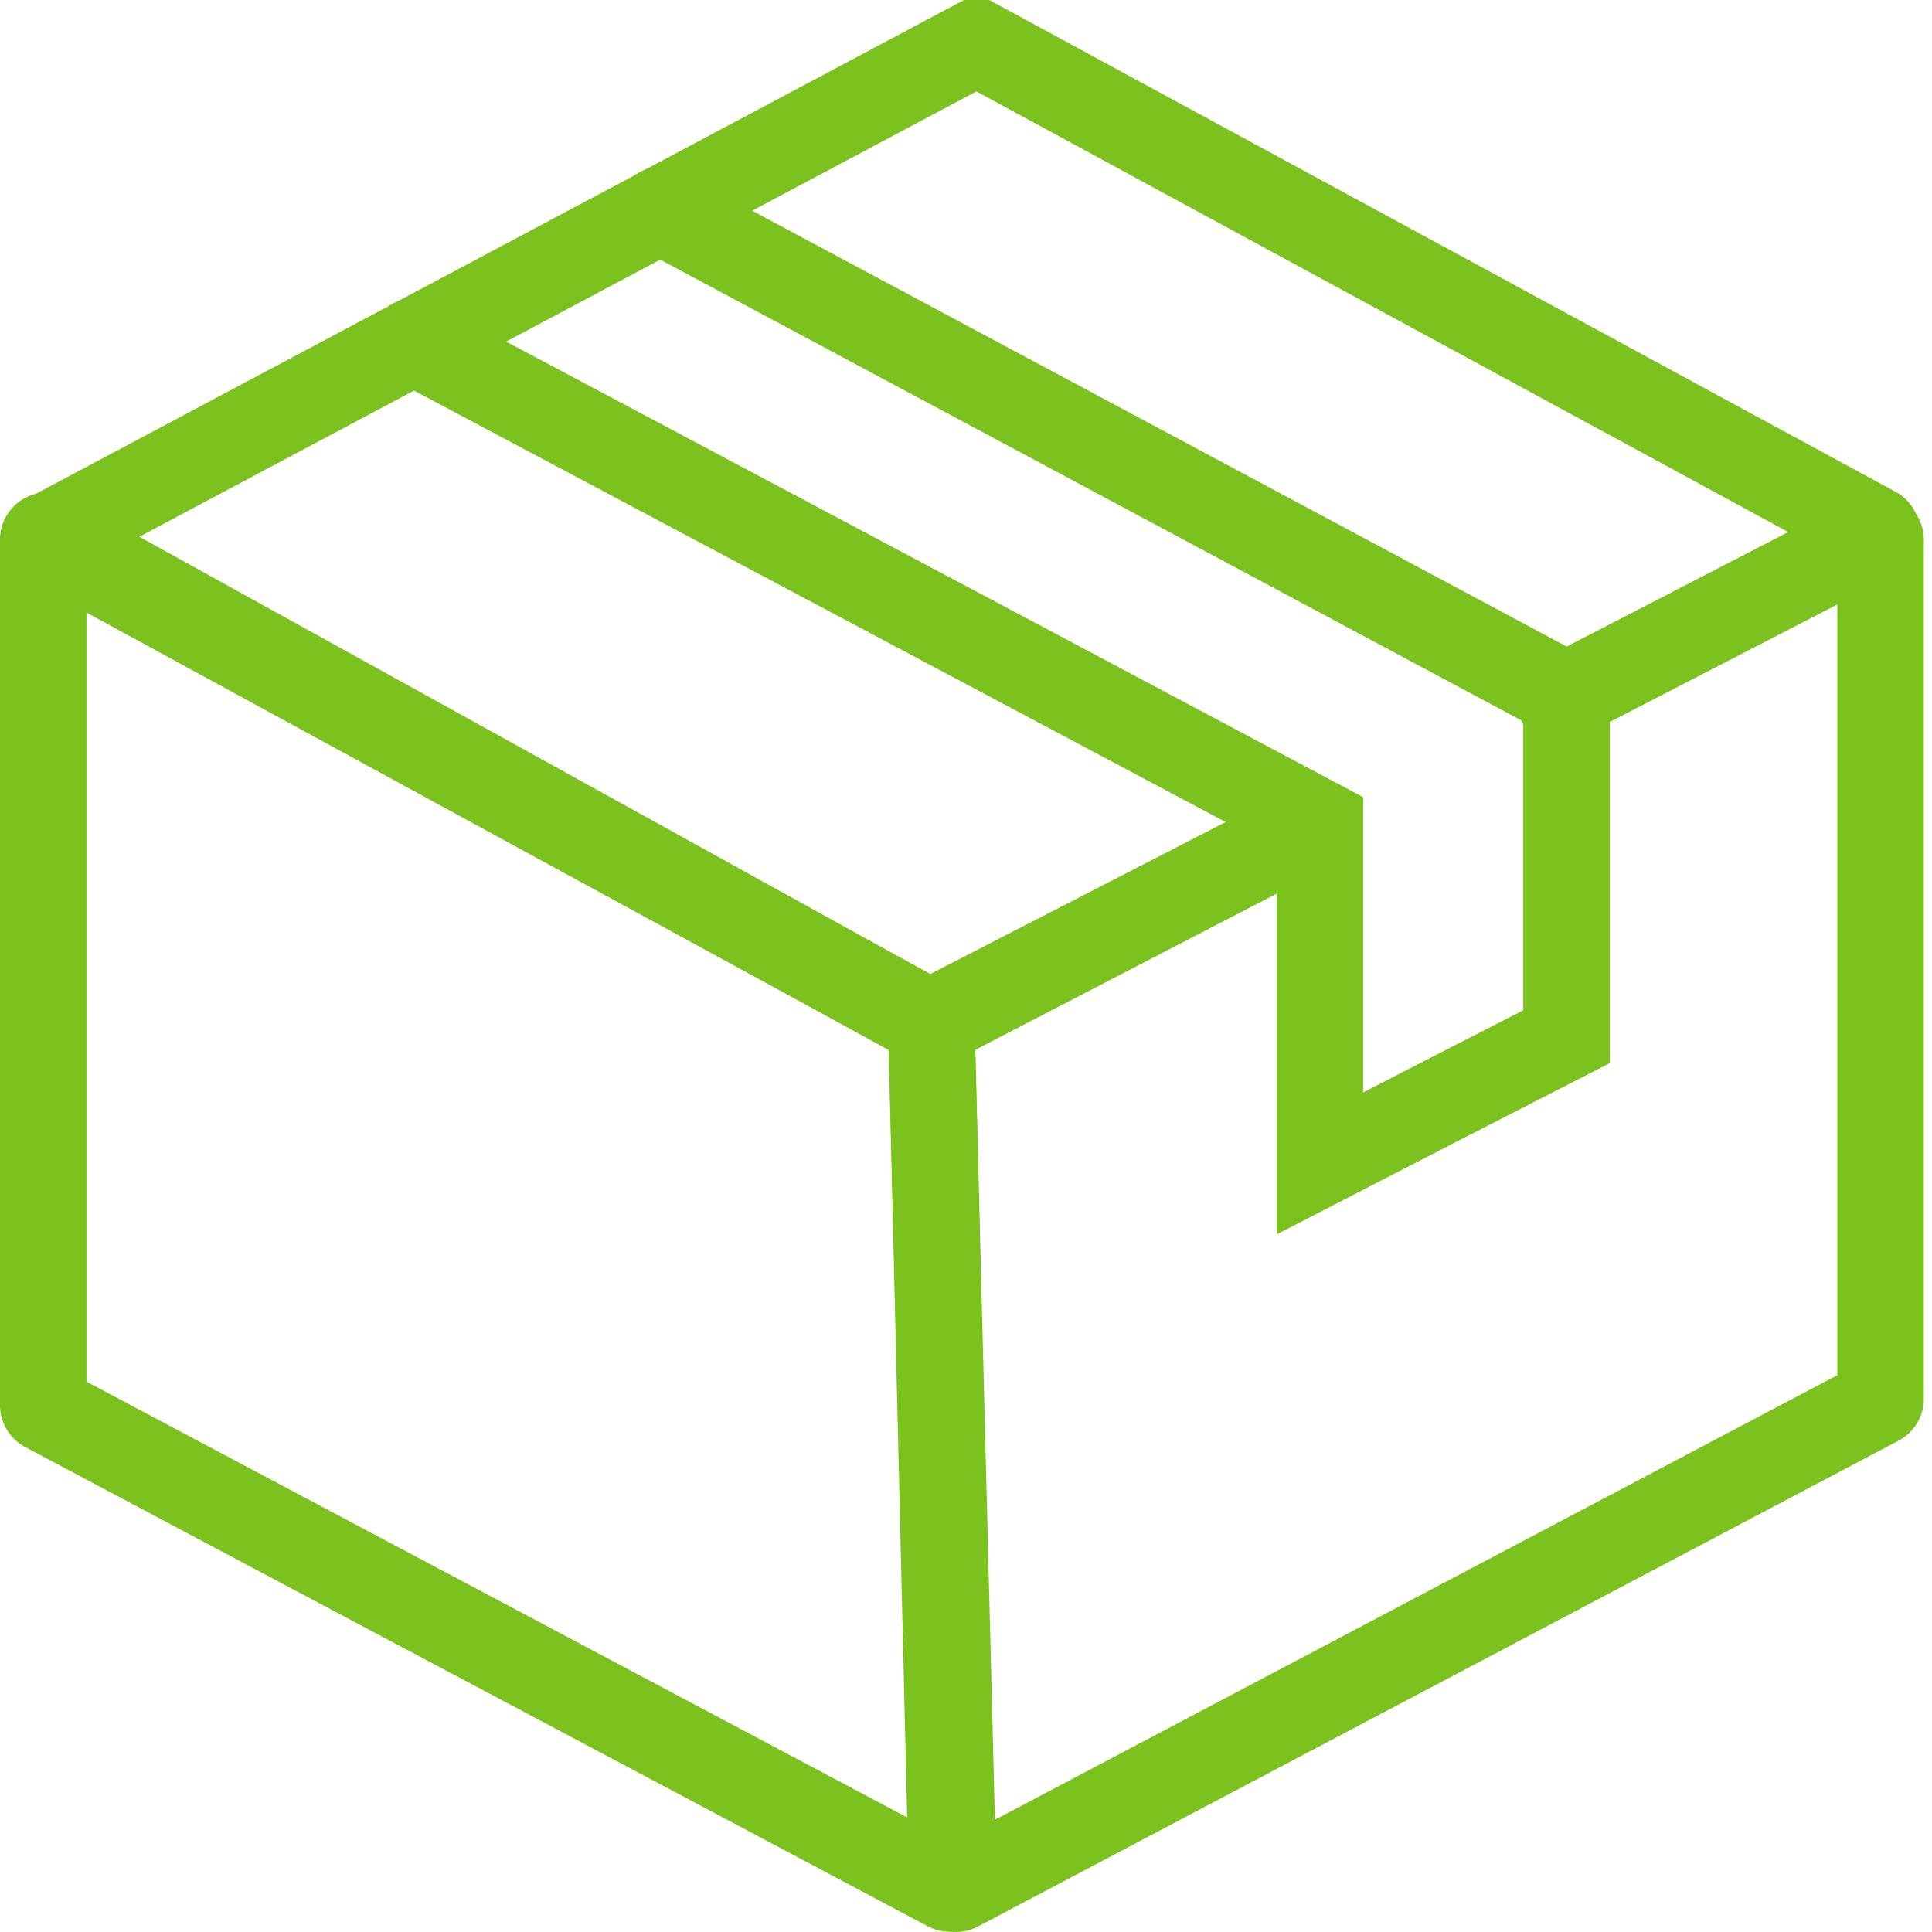
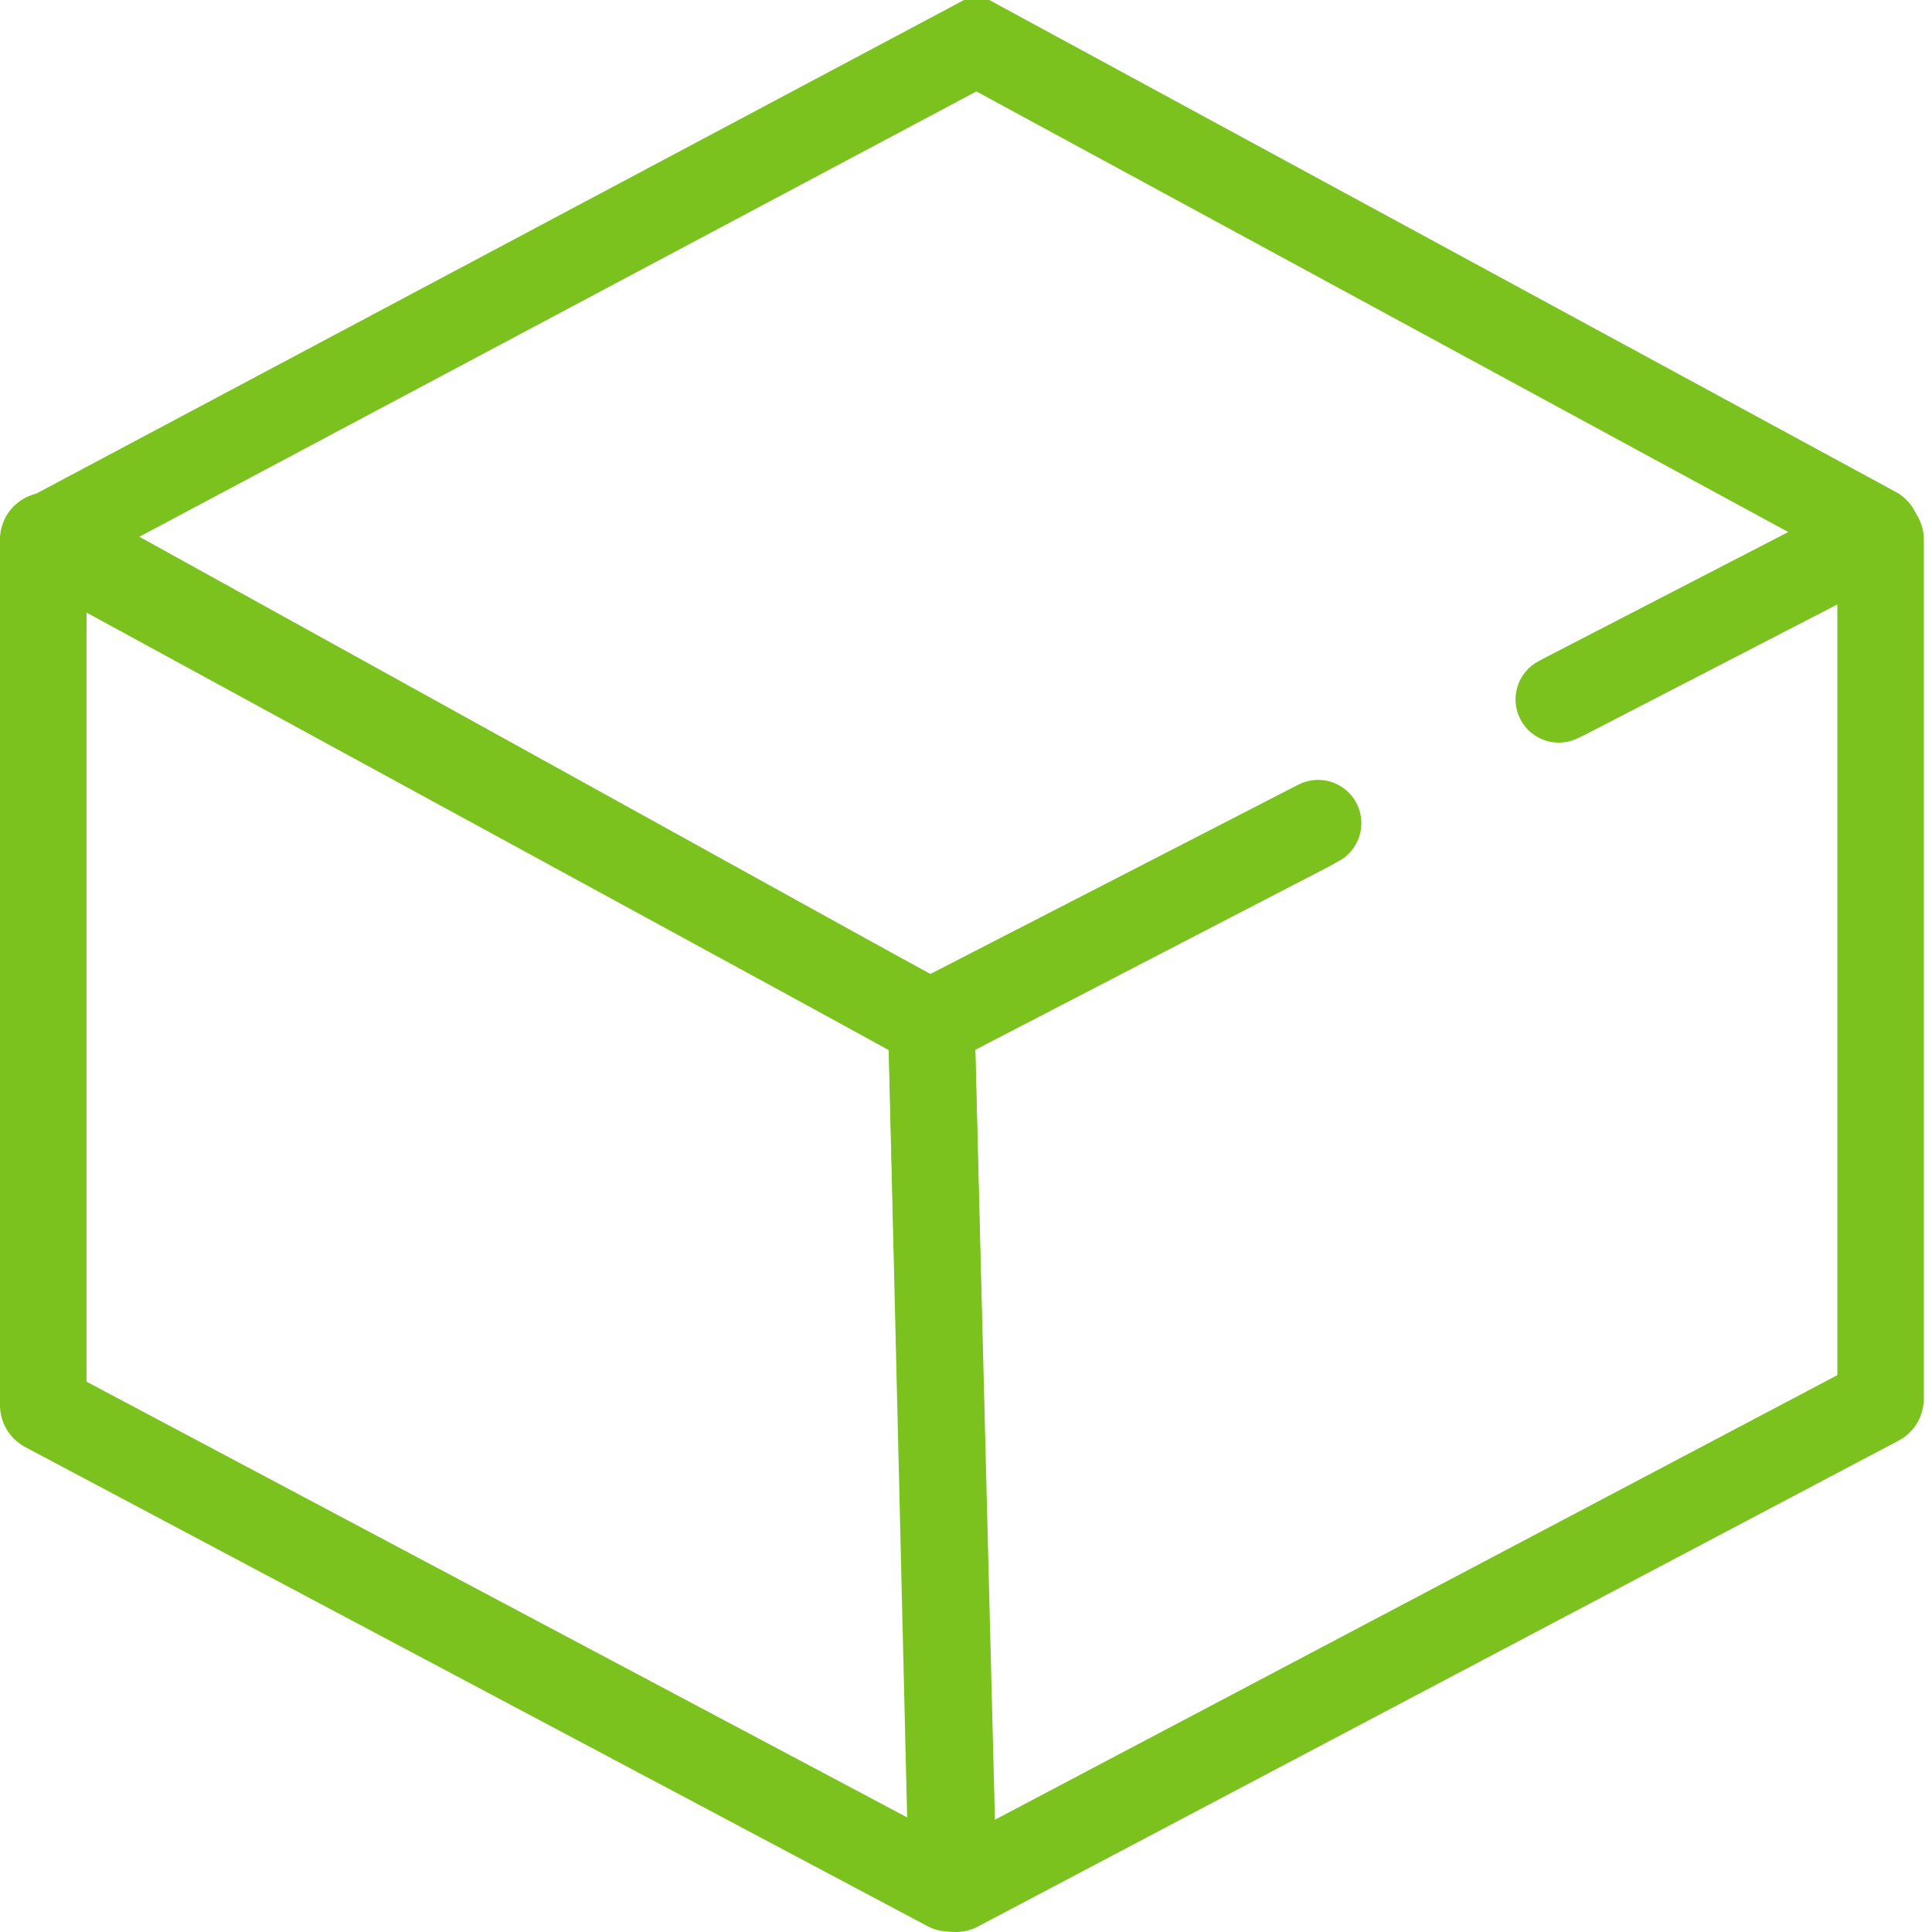
<svg xmlns="http://www.w3.org/2000/svg" width="136" height="136" viewBox="0 0 136 136" fill="none">
  <g clip-path="url(#clip0_1219_11890)">
    <path fill-rule="evenodd" clip-rule="evenodd" d="M67.863 0H69.638L133.332 34.565C133.828 34.81 134.257 35.177 134.575 35.635C134.958 36.186 135.163 36.841 135.163 37.512C135.163 38.182 134.958 38.837 134.575 39.388C134.247 39.859 133.803 40.234 133.289 40.48L111.127 51.937C109.633 52.709 107.796 52.124 107.024 50.631C106.252 49.137 106.837 47.3 108.331 46.528L125.885 37.452L68.731 6.436L9.41 37.995L65.601 68.625L90.724 55.603C92.217 54.83 94.054 55.413 94.828 56.906C95.602 58.398 95.019 60.236 93.526 61.01L66.431 75.053H64.671L2.034 40.91C1.54 40.665 1.113 40.298 0.795 39.842C0.412 39.291 0.207 38.636 0.207 37.965C0.207 37.294 0.412 36.639 0.795 36.089C1.118 35.626 1.552 35.255 2.056 35.01L67.863 0Z" fill="#7BC21F" />
-     <path fill-rule="evenodd" clip-rule="evenodd" d="M130.999 34.869C131.486 34.696 132.006 34.639 132.518 34.703C133.03 34.766 133.52 34.949 133.95 35.235C134.379 35.521 134.736 35.904 134.991 36.352C135.247 36.8 135.395 37.302 135.422 37.818L135.426 37.899V98.577L135.42 98.68C135.382 99.23 135.21 99.761 134.918 100.229C134.626 100.696 134.224 101.083 133.746 101.358L133.699 101.384L68.798 135.637L68.764 135.654C68.26 135.904 67.701 136.022 67.138 135.996C66.576 135.971 66.03 135.802 65.551 135.508C65.072 135.213 64.676 134.801 64.399 134.311C64.13 133.832 63.983 133.294 63.973 132.746L62.529 72.559C62.504 72.397 62.492 72.233 62.492 72.069C62.492 71.557 62.611 71.053 62.838 70.595L63.283 69.698L91.395 55.236C92.89 54.467 94.726 55.055 95.495 56.551C96.265 58.046 95.676 59.882 94.181 60.651L68.649 73.785L69.954 128.141L129.337 96.801V42.548L111.667 51.666C110.173 52.437 108.336 51.85 107.565 50.356C106.794 48.862 107.38 47.025 108.875 46.254L130.805 34.938L130.999 34.869Z" fill="#7BC21F" />
+     <path fill-rule="evenodd" clip-rule="evenodd" d="M130.999 34.869C131.486 34.696 132.006 34.639 132.518 34.703C133.03 34.766 133.52 34.949 133.95 35.235C134.379 35.521 134.736 35.904 134.991 36.352C135.247 36.8 135.395 37.302 135.422 37.818L135.426 37.899V98.577C135.382 99.23 135.21 99.761 134.918 100.229C134.626 100.696 134.224 101.083 133.746 101.358L133.699 101.384L68.798 135.637L68.764 135.654C68.26 135.904 67.701 136.022 67.138 135.996C66.576 135.971 66.03 135.802 65.551 135.508C65.072 135.213 64.676 134.801 64.399 134.311C64.13 133.832 63.983 133.294 63.973 132.746L62.529 72.559C62.504 72.397 62.492 72.233 62.492 72.069C62.492 71.557 62.611 71.053 62.838 70.595L63.283 69.698L91.395 55.236C92.89 54.467 94.726 55.055 95.495 56.551C96.265 58.046 95.676 59.882 94.181 60.651L68.649 73.785L69.954 128.141L129.337 96.801V42.548L111.667 51.666C110.173 52.437 108.336 51.85 107.565 50.356C106.794 48.862 107.38 47.025 108.875 46.254L130.805 34.938L130.999 34.869Z" fill="#7BC21F" />
    <path fill-rule="evenodd" clip-rule="evenodd" d="M3.272 34.665C3.806 34.658 4.334 34.781 4.811 35.022L4.862 35.047L68.565 70.279L70.158 132.822L70.133 133.035C70.072 133.566 69.883 134.074 69.583 134.516C69.284 134.958 68.881 135.321 68.411 135.575C67.94 135.828 67.416 135.964 66.881 135.971C66.347 135.978 65.819 135.856 65.342 135.615L65.315 135.601L1.724 101.837L1.681 101.812C1.203 101.538 0.8 101.15 0.508 100.683C0.216 100.216 0.044 99.684 0.007 99.134L0 99.032V37.776L0.02 37.602C0.081 37.071 0.27 36.562 0.57 36.12C0.87 35.678 1.272 35.315 1.743 35.062C2.213 34.808 2.738 34.672 3.272 34.665ZM6.09 42.685V97.26L63.943 127.978L62.567 73.921L6.09 42.685Z" fill="#7BC21F" />
-     <path fill-rule="evenodd" clip-rule="evenodd" d="M43.767 13.374C44.56 11.892 46.405 11.333 47.888 12.126L113.318 47.136V74.838L103.041 80.103L89.866 86.895V59.773L27.691 26.725C26.206 25.936 25.642 24.092 26.431 22.607C27.22 21.122 29.064 20.559 30.549 21.348L95.956 56.114V76.904L100.257 74.686L100.264 74.683L107.228 71.115V50.784L45.015 17.496C43.532 16.702 42.973 14.857 43.767 13.374Z" fill="#7BC21F" />
  </g>
  <defs>
    <clipPath id="clip0_1219_11890">
      <rect width="136" height="136" fill="white" />
    </clipPath>
  </defs>
</svg>